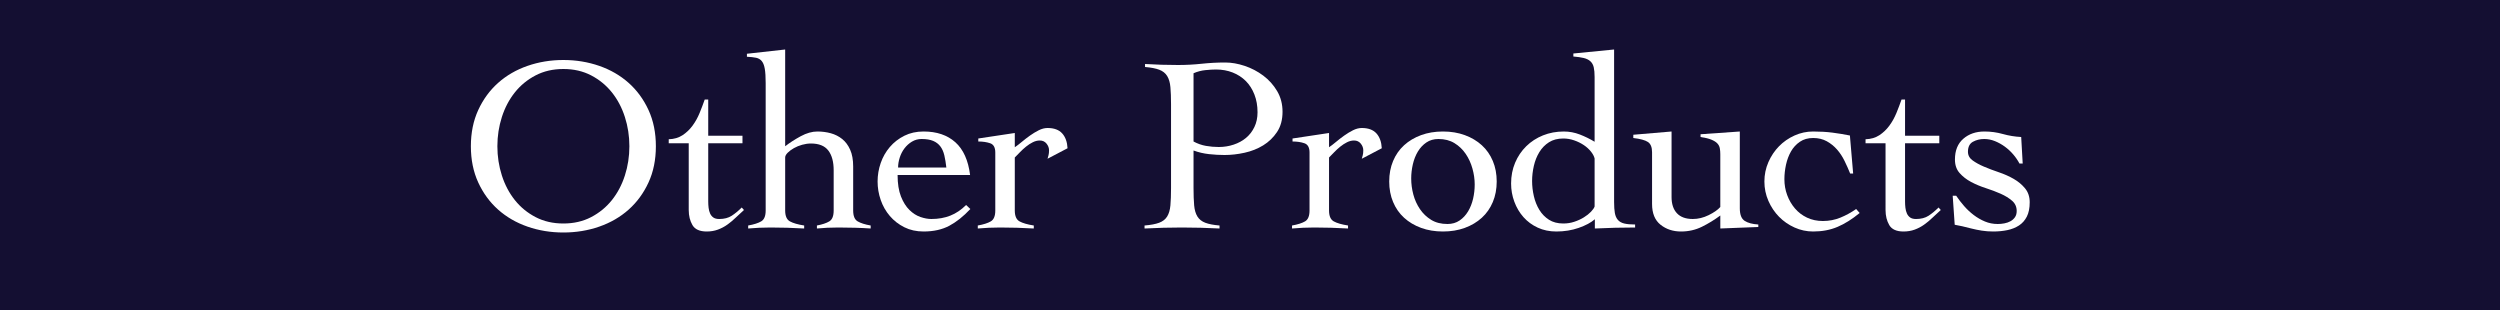
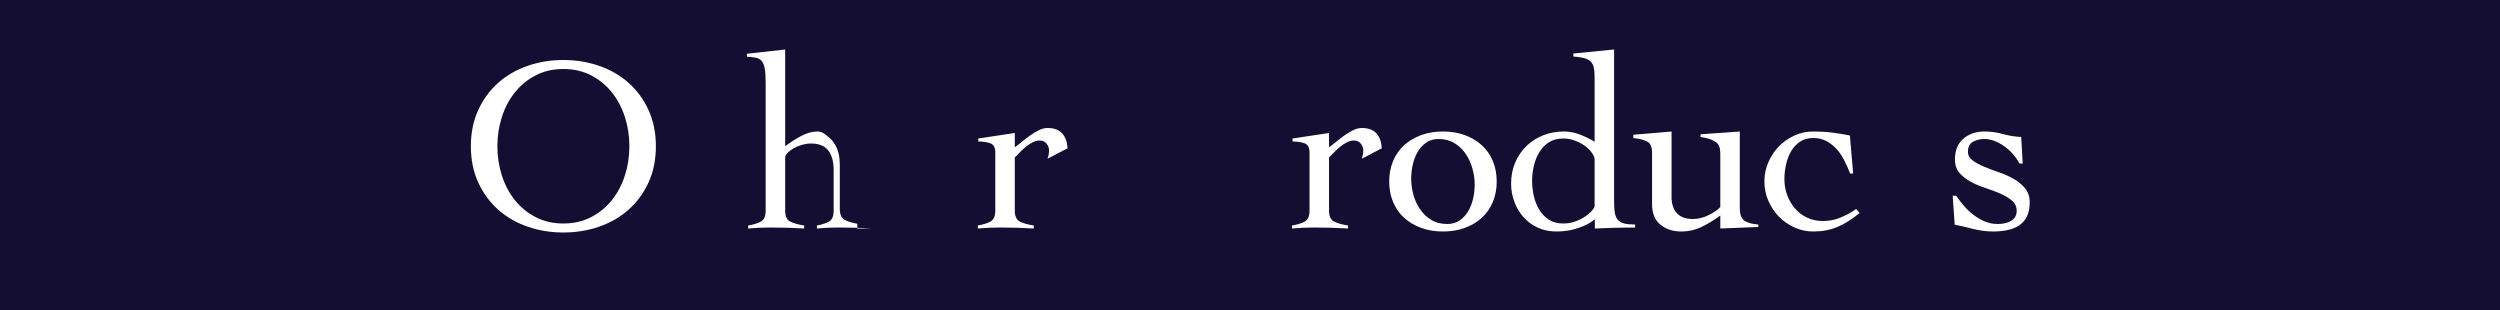
<svg xmlns="http://www.w3.org/2000/svg" version="1.1" x="0px" y="0px" width="500px" height="62px" viewBox="13 2 500 62" style="overflow:visible;enable-background:new 13 2 500 62;" xml:space="preserve">
  <style type="text/css">

	.st0{fill:#140F32;}
	.st1{fill:#FFFFFF;}

</style>
  <defs>
</defs>
  <rect class="st0" width="525" height="66" />
  <path class="st1" d="M107.175,31.25c0-2.7,0.491-5.116,1.475-7.25c0.982-2.133,2.308-3.941,3.975-5.425  c1.667-1.483,3.625-2.616,5.875-3.4c2.25-0.782,4.642-1.175,7.175-1.175c2.533,0,4.925,0.393,7.175,1.175  c2.25,0.784,4.208,1.917,5.875,3.4c1.667,1.483,2.992,3.292,3.975,5.425c0.983,2.134,1.475,4.55,1.475,7.25s-0.492,5.117-1.475,7.25  c-0.983,2.134-2.309,3.942-3.975,5.425c-1.667,1.483-3.625,2.617-5.875,3.4c-2.25,0.782-4.642,1.175-7.175,1.175  c-2.534,0-4.925-0.393-7.175-1.175c-2.25-0.783-4.208-1.917-5.875-3.4c-1.667-1.482-2.992-3.291-3.975-5.425  C107.667,36.367,107.175,33.95,107.175,31.25z M112.475,31.25c0,2.033,0.3,3.983,0.9,5.85c0.6,1.867,1.467,3.509,2.6,4.926  c1.133,1.417,2.517,2.55,4.15,3.399c1.633,0.851,3.483,1.275,5.55,1.275c2.066,0,3.917-0.425,5.55-1.275  c1.633-0.85,3.017-1.982,4.15-3.399c1.133-1.417,2-3.059,2.6-4.926c0.6-1.866,0.9-3.816,0.9-5.85s-0.3-3.982-0.9-5.85  s-1.467-3.508-2.6-4.926c-1.133-1.416-2.517-2.55-4.15-3.399c-1.633-0.851-3.483-1.275-5.55-1.275c-2.067,0-3.917,0.425-5.55,1.275  c-1.633,0.85-3.017,1.983-4.15,3.399c-1.133,1.418-2,3.059-2.6,4.926C112.775,27.268,112.475,29.217,112.475,31.25z" />
-   <path class="st1" d="M146.745,30.65V29.85c1.066-0.032,1.983-0.3,2.75-0.8c0.767-0.5,1.433-1.133,2-1.899  c0.566-0.767,1.042-1.617,1.425-2.551c0.383-0.933,0.725-1.832,1.025-2.699h0.7v7.25h6.85v1.5h-6.85V42.3  c0,0.434,0.025,0.858,0.075,1.275c0.05,0.417,0.15,0.792,0.3,1.125s0.367,0.6,0.65,0.8s0.675,0.3,1.175,0.3  c1,0,1.833-0.216,2.5-0.649c0.667-0.434,1.333-0.983,2-1.65l0.45,0.5c-0.567,0.5-1.117,1.009-1.65,1.525  c-0.534,0.517-1.092,0.983-1.675,1.399c-0.583,0.417-1.217,0.75-1.9,1c-0.684,0.25-1.425,0.375-2.225,0.375  c-1.4,0-2.35-0.425-2.85-1.274c-0.5-0.851-0.75-1.858-0.75-3.025V30.65H146.745z" />
-   <path class="st1" d="M187.134,47.7c-0.967-0.067-2-0.117-3.1-0.15s-2.217-0.05-3.35-0.05c-0.767,0-1.508,0.017-2.225,0.05  s-1.408,0.083-2.075,0.15V47.1c1.066-0.199,1.891-0.475,2.475-0.824c0.583-0.351,0.875-1.075,0.875-2.176v-8.05  c0-1.7-0.359-3.017-1.075-3.95c-0.717-0.933-1.875-1.399-3.475-1.399c-0.567,0-1.15,0.083-1.75,0.25s-1.15,0.392-1.65,0.675  s-0.917,0.592-1.25,0.925c-0.333,0.334-0.5,0.65-0.5,0.95v10.6c0,1.101,0.316,1.825,0.95,2.176c0.633,0.35,1.583,0.625,2.85,0.824  V47.7c-1.133-0.067-2.258-0.117-3.375-0.15c-1.117-0.033-2.242-0.05-3.375-0.05c-0.767,0-1.508,0.017-2.225,0.05  c-0.717,0.033-1.459,0.083-2.225,0.15V47.1c1.133-0.199,2-0.475,2.6-0.824c0.6-0.351,0.9-1.075,0.9-2.176V18.6  c0-1.199-0.059-2.141-0.175-2.824c-0.117-0.684-0.317-1.2-0.6-1.551c-0.284-0.35-0.667-0.574-1.15-0.675  c-0.483-0.1-1.092-0.166-1.825-0.2v-0.6l7.65-0.85v19.35c0.9-0.7,1.933-1.366,3.1-2c1.167-0.633,2.283-0.95,3.35-0.95  c0.933,0,1.825,0.117,2.675,0.351s1.608,0.617,2.275,1.149c0.667,0.534,1.2,1.25,1.6,2.15c0.4,0.899,0.6,2.017,0.6,3.35v8.8  c0,1.101,0.3,1.825,0.9,2.176c0.6,0.35,1.466,0.625,2.6,0.824V47.7z" />
-   <path class="st1" d="M192.519,37c0,1.733,0.225,3.167,0.675,4.3c0.45,1.134,1.017,2.034,1.7,2.7c0.683,0.667,1.416,1.134,2.2,1.4  c0.783,0.267,1.508,0.399,2.175,0.399c1.4,0,2.666-0.225,3.8-0.675c1.133-0.45,2.183-1.158,3.15-2.125l0.85,0.8  c-1.367,1.468-2.767,2.584-4.2,3.351c-1.434,0.766-3.15,1.149-5.15,1.149c-1.434,0-2.717-0.283-3.85-0.85  c-1.133-0.566-2.1-1.316-2.9-2.25c-0.8-0.933-1.409-2-1.825-3.2c-0.417-1.2-0.625-2.433-0.625-3.7c0-1.267,0.208-2.5,0.625-3.7  c0.416-1.199,1.025-2.266,1.825-3.199c0.8-0.934,1.767-1.684,2.9-2.25c1.133-0.566,2.417-0.851,3.85-0.851  c2.633,0,4.75,0.718,6.35,2.15c1.6,1.434,2.583,3.617,2.95,6.55H192.519z M202.269,35.5c-0.1-0.9-0.234-1.708-0.4-2.425  c-0.167-0.717-0.434-1.316-0.8-1.8c-0.367-0.483-0.85-0.851-1.45-1.101c-0.6-0.25-1.367-0.375-2.3-0.375  c-0.7,0-1.342,0.175-1.925,0.525c-0.584,0.35-1.084,0.8-1.5,1.35c-0.417,0.55-0.734,1.167-0.95,1.851  c-0.217,0.684-0.325,1.342-0.325,1.975H202.269z" />
+   <path class="st1" d="M187.134,47.7c-0.967-0.067-2-0.117-3.1-0.15s-2.217-0.05-3.35-0.05c-0.767,0-1.508,0.017-2.225,0.05  s-1.408,0.083-2.075,0.15V47.1c1.066-0.199,1.891-0.475,2.475-0.824c0.583-0.351,0.875-1.075,0.875-2.176v-8.05  c0-1.7-0.359-3.017-1.075-3.95c-0.717-0.933-1.875-1.399-3.475-1.399c-0.567,0-1.15,0.083-1.75,0.25s-1.15,0.392-1.65,0.675  s-0.917,0.592-1.25,0.925c-0.333,0.334-0.5,0.65-0.5,0.95v10.6c0,1.101,0.316,1.825,0.95,2.176c0.633,0.35,1.583,0.625,2.85,0.824  V47.7c-1.133-0.067-2.258-0.117-3.375-0.15c-1.117-0.033-2.242-0.05-3.375-0.05c-0.767,0-1.508,0.017-2.225,0.05  c-0.717,0.033-1.459,0.083-2.225,0.15V47.1c1.133-0.199,2-0.475,2.6-0.824c0.6-0.351,0.9-1.075,0.9-2.176V18.6  c0-1.199-0.059-2.141-0.175-2.824c-0.117-0.684-0.317-1.2-0.6-1.551c-0.284-0.35-0.667-0.574-1.15-0.675  c-0.483-0.1-1.092-0.166-1.825-0.2v-0.6l7.65-0.85v19.35c0.9-0.7,1.933-1.366,3.1-2c1.167-0.633,2.283-0.95,3.35-0.95  s1.608,0.617,2.275,1.149c0.667,0.534,1.2,1.25,1.6,2.15c0.4,0.899,0.6,2.017,0.6,3.35v8.8  c0,1.101,0.3,1.825,0.9,2.176c0.6,0.35,1.466,0.625,2.6,0.824V47.7z" />
  <path class="st1" d="M208.558,47.1c1.133-0.199,2-0.475,2.6-0.824c0.6-0.351,0.9-1.075,0.9-2.176V32.5c0-1-0.342-1.616-1.025-1.85  c-0.684-0.233-1.475-0.351-2.375-0.351v-0.6l7.3-1.101v2.851c0.4-0.267,0.858-0.616,1.375-1.05c0.516-0.434,1.066-0.858,1.65-1.275  c0.583-0.416,1.175-0.775,1.775-1.075s1.183-0.45,1.75-0.45c1.3,0,2.275,0.359,2.925,1.075c0.65,0.718,1.008,1.709,1.075,2.976  l-4,2.1c0.066-0.232,0.133-0.475,0.2-0.725c0.066-0.25,0.1-0.575,0.1-0.976c0-0.466-0.167-0.907-0.5-1.325  c-0.334-0.416-0.784-0.625-1.35-0.625c-0.467,0-0.934,0.117-1.4,0.351c-0.467,0.233-0.917,0.524-1.35,0.875  c-0.434,0.35-0.842,0.725-1.225,1.125c-0.384,0.399-0.725,0.75-1.025,1.05v10.6c0,1.101,0.316,1.825,0.95,2.176  c0.633,0.35,1.583,0.625,2.85,0.824V47.7c-1.133-0.067-2.258-0.117-3.375-0.15c-1.117-0.033-2.242-0.05-3.375-0.05  c-0.767,0-1.508,0.017-2.225,0.05s-1.458,0.083-2.225,0.15V47.1z" />
-   <path class="st1" d="M256.907,47.7c-1.267-0.067-2.525-0.117-3.775-0.15s-2.509-0.05-3.775-0.05c-1.233,0-2.458,0.017-3.675,0.05  c-1.217,0.033-2.475,0.083-3.775,0.15V47.1c1.233-0.1,2.208-0.282,2.925-0.55c0.716-0.267,1.25-0.683,1.6-1.25  c0.35-0.566,0.566-1.308,0.65-2.225c0.083-0.917,0.125-2.075,0.125-3.476V22.9c0-1.4-0.042-2.559-0.125-3.476  c-0.083-0.916-0.3-1.657-0.65-2.225c-0.35-0.566-0.875-0.983-1.575-1.25c-0.7-0.267-1.65-0.45-2.85-0.55V14.8  c1.1,0.067,2.2,0.117,3.3,0.15s2.2,0.05,3.3,0.05c1.6,0,3.175-0.083,4.725-0.25c1.55-0.166,3.125-0.25,4.725-0.25  c1.233,0,2.525,0.225,3.875,0.675s2.591,1.101,3.725,1.95c1.133,0.85,2.058,1.884,2.774,3.1c0.717,1.218,1.076,2.593,1.076,4.125  c0,1.601-0.367,2.95-1.101,4.051c-0.733,1.1-1.659,1.992-2.774,2.675c-1.117,0.684-2.359,1.175-3.726,1.475  c-1.367,0.3-2.7,0.45-4,0.45c-1,0-2.034-0.058-3.1-0.175c-1.067-0.116-2.1-0.358-3.1-0.726v7.5c0,1.4,0.042,2.559,0.125,3.476  c0.083,0.917,0.3,1.658,0.65,2.225c0.35,0.567,0.875,0.983,1.575,1.25c0.7,0.268,1.65,0.45,2.85,0.55V47.7z M251.707,30.3  c0.8,0.434,1.625,0.726,2.475,0.875c0.85,0.15,1.708,0.226,2.575,0.226c1.033,0,2.025-0.158,2.975-0.476  c0.95-0.316,1.775-0.767,2.475-1.35c0.7-0.583,1.258-1.308,1.675-2.175c0.417-0.867,0.625-1.851,0.625-2.95  c0-1.3-0.209-2.483-0.625-3.55c-0.417-1.066-0.992-1.967-1.725-2.7c-0.734-0.733-1.609-1.3-2.625-1.7  c-1.017-0.4-2.125-0.6-3.325-0.6c-0.6,0-1.309,0.042-2.125,0.125c-0.817,0.083-1.608,0.292-2.375,0.625V30.3z" />
  <path class="st1" d="M271.406,47.1c1.133-0.199,2-0.475,2.6-0.824c0.601-0.351,0.9-1.075,0.9-2.176V32.5c0-1-0.342-1.616-1.025-1.85  s-1.475-0.351-2.375-0.351v-0.6l7.301-1.101v2.851c0.4-0.267,0.857-0.616,1.375-1.05c0.516-0.434,1.066-0.858,1.65-1.275  c0.582-0.416,1.174-0.775,1.774-1.075s1.183-0.45,1.75-0.45c1.3,0,2.274,0.359,2.925,1.075c0.65,0.718,1.008,1.709,1.075,2.976  l-4,2.1c0.066-0.232,0.133-0.475,0.2-0.725c0.066-0.25,0.1-0.575,0.1-0.976c0-0.466-0.167-0.907-0.5-1.325  c-0.334-0.416-0.783-0.625-1.35-0.625c-0.467,0-0.934,0.117-1.4,0.351s-0.917,0.524-1.35,0.875c-0.434,0.35-0.842,0.725-1.225,1.125  c-0.385,0.399-0.726,0.75-1.025,1.05v10.6c0,1.101,0.316,1.825,0.949,2.176c0.633,0.35,1.584,0.625,2.851,0.824V47.7  c-1.134-0.067-2.259-0.117-3.375-0.15c-1.117-0.033-2.242-0.05-3.375-0.05c-0.767,0-1.509,0.017-2.226,0.05s-1.458,0.083-2.225,0.15  V47.1z" />
  <path class="st1" d="M301.592,28.3c1.6,0,3.058,0.242,4.375,0.726c1.316,0.483,2.449,1.158,3.4,2.024  c0.949,0.867,1.682,1.917,2.199,3.15c0.517,1.233,0.775,2.6,0.775,4.1s-0.259,2.867-0.775,4.101  c-0.518,1.233-1.25,2.283-2.199,3.149c-0.951,0.867-2.084,1.542-3.4,2.025c-1.317,0.482-2.775,0.725-4.375,0.725  s-3.059-0.242-4.375-0.725c-1.317-0.483-2.45-1.158-3.4-2.025c-0.949-0.866-1.684-1.916-2.199-3.149  c-0.518-1.233-0.775-2.601-0.775-4.101s0.258-2.866,0.775-4.1c0.516-1.233,1.25-2.283,2.199-3.15c0.95-0.866,2.083-1.541,3.4-2.024  C298.533,28.542,299.992,28.3,301.592,28.3z M300.691,29.8c-0.934,0-1.742,0.233-2.425,0.7c-0.684,0.467-1.25,1.075-1.7,1.825  c-0.449,0.75-0.783,1.6-1,2.55s-0.324,1.893-0.324,2.825c0,1.067,0.141,2.134,0.424,3.2s0.726,2.042,1.326,2.925  c0.6,0.884,1.35,1.6,2.25,2.149c0.899,0.551,1.982,0.825,3.25,0.825c0.932,0,1.74-0.232,2.424-0.7  c0.684-0.466,1.25-1.074,1.701-1.824c0.449-0.75,0.782-1.592,1-2.525c0.216-0.933,0.324-1.883,0.324-2.85  c0-1.033-0.15-2.092-0.449-3.176c-0.301-1.082-0.75-2.066-1.351-2.949s-1.351-1.601-2.25-2.15S301.924,29.8,300.691,29.8z" />
  <path class="st1" d="M335.821,42.45c0,0.867,0.05,1.583,0.149,2.149c0.101,0.567,0.301,1.025,0.601,1.375  c0.3,0.351,0.726,0.593,1.274,0.726c0.551,0.134,1.275,0.2,2.176,0.2v0.6c-1.334,0-2.658,0.017-3.975,0.05  c-1.318,0.033-2.676,0.083-4.076,0.15V45.85c-0.767,0.668-1.842,1.242-3.225,1.726c-1.383,0.482-2.875,0.725-4.475,0.725  c-1.367,0-2.609-0.259-3.725-0.774c-1.117-0.517-2.068-1.217-2.851-2.101c-0.784-0.883-1.392-1.907-1.825-3.075  c-0.434-1.166-0.65-2.383-0.65-3.649c0-1.5,0.268-2.883,0.801-4.15c0.533-1.267,1.275-2.366,2.225-3.3  c0.95-0.933,2.066-1.658,3.35-2.175s2.676-0.775,4.176-0.775c1.1,0,2.166,0.2,3.199,0.601c1.033,0.399,2.018,0.883,2.951,1.449V17.4  c0-0.801-0.059-1.45-0.176-1.95s-0.342-0.9-0.675-1.2s-0.774-0.517-1.325-0.65c-0.55-0.133-1.242-0.232-2.074-0.3v-0.6l8.149-0.8  V42.45z M331.922,33.7c-0.101-0.433-0.343-0.892-0.726-1.375c-0.384-0.483-0.858-0.917-1.425-1.3c-0.567-0.383-1.209-0.7-1.926-0.95  s-1.441-0.375-2.174-0.375c-1.135,0-2.093,0.25-2.875,0.75c-0.784,0.5-1.426,1.158-1.926,1.975c-0.5,0.817-0.867,1.733-1.1,2.75  c-0.234,1.018-0.35,2.025-0.35,3.025s0.115,2.009,0.35,3.024c0.232,1.018,0.6,1.934,1.1,2.75c0.5,0.817,1.142,1.476,1.926,1.976  c0.782,0.5,1.74,0.75,2.875,0.75c0.766,0,1.5-0.116,2.199-0.351c0.7-0.232,1.333-0.524,1.9-0.875  c0.566-0.35,1.041-0.725,1.425-1.125c0.383-0.399,0.625-0.75,0.726-1.05V33.7z" />
  <path class="st1" d="M347.311,41.4c0,1.399,0.357,2.483,1.075,3.25c0.716,0.767,1.774,1.149,3.175,1.149  c1.066,0,2.125-0.258,3.176-0.774c1.049-0.517,1.824-1.059,2.324-1.625V32.85c0-0.433-0.033-0.832-0.1-1.199  c-0.067-0.367-0.234-0.691-0.5-0.976c-0.268-0.282-0.668-0.532-1.2-0.75c-0.534-0.216-1.25-0.392-2.149-0.524V28.85l7.85-0.55V43.65  c0,1.267,0.324,2.108,0.975,2.524c0.65,0.417,1.559,0.659,2.725,0.726v0.5c-1.267,0.066-2.541,0.116-3.824,0.149  s-2.543,0.083-3.775,0.15V45.1c-1.167,0.867-2.393,1.617-3.675,2.25c-1.284,0.633-2.675,0.95-4.175,0.95c-1.6,0-2.967-0.45-4.1-1.35  c-1.135-0.9-1.701-2.283-1.701-4.15V32.45c0-1-0.274-1.683-0.824-2.05c-0.551-0.367-1.525-0.633-2.926-0.801V28.95l7.65-0.65V41.4z" />
  <path class="st1" d="M383.029,36.7c-0.333-0.833-0.708-1.675-1.125-2.525c-0.416-0.85-0.916-1.607-1.5-2.274  c-0.583-0.667-1.267-1.217-2.049-1.65c-0.784-0.433-1.693-0.65-2.726-0.65c-1.034,0-1.917,0.25-2.649,0.75  c-0.734,0.5-1.326,1.143-1.775,1.926c-0.45,0.783-0.783,1.667-1,2.649c-0.217,0.983-0.325,1.959-0.325,2.925  c0,1.101,0.183,2.15,0.55,3.15s0.883,1.893,1.551,2.675c0.666,0.784,1.475,1.4,2.424,1.851c0.951,0.449,2.008,0.675,3.176,0.675  c1.232,0,2.4-0.226,3.5-0.675c1.1-0.45,2.15-1.025,3.15-1.726l0.699,0.8c-1.5,1.234-2.975,2.159-4.425,2.775  S377.43,48.3,375.63,48.3c-1.3,0-2.542-0.267-3.726-0.8s-2.217-1.25-3.1-2.15c-0.883-0.899-1.592-1.957-2.125-3.175  c-0.533-1.216-0.8-2.508-0.8-3.875c0-1.366,0.267-2.657,0.8-3.875c0.533-1.216,1.242-2.274,2.125-3.175s1.916-1.616,3.1-2.15  c1.184-0.532,2.426-0.8,3.726-0.8c1.399,0,2.683,0.075,3.851,0.226c1.166,0.149,2.332,0.342,3.5,0.574l0.649,7.601H383.029z" />
-   <path class="st1" d="M386.109,30.65V29.85c1.066-0.032,1.982-0.3,2.75-0.8c0.767-0.5,1.433-1.133,2-1.899  c0.566-0.767,1.041-1.617,1.425-2.551c0.383-0.933,0.726-1.832,1.025-2.699h0.7v7.25h6.85v1.5h-6.85V42.3  c0,0.434,0.024,0.858,0.074,1.275c0.051,0.417,0.15,0.792,0.301,1.125c0.149,0.333,0.366,0.6,0.649,0.8s0.675,0.3,1.175,0.3  c1,0,1.833-0.216,2.5-0.649s1.333-0.983,2-1.65l0.45,0.5c-0.567,0.5-1.117,1.009-1.649,1.525c-0.534,0.517-1.093,0.983-1.676,1.399  c-0.583,0.417-1.217,0.75-1.899,1c-0.684,0.25-1.425,0.375-2.226,0.375c-1.399,0-2.35-0.425-2.85-1.274  c-0.5-0.851-0.75-1.858-0.75-3.025V30.65H386.109z" />
  <path class="st1" d="M403.539,41.15h0.699c0.467,0.699,0.992,1.383,1.576,2.05c0.582,0.667,1.225,1.267,1.924,1.8  c0.701,0.533,1.451,0.967,2.25,1.3c0.801,0.334,1.65,0.5,2.551,0.5c0.433,0,0.875-0.041,1.324-0.125  c0.451-0.083,0.858-0.225,1.226-0.425c0.366-0.2,0.667-0.467,0.899-0.8c0.233-0.333,0.351-0.75,0.351-1.25  c0-0.833-0.309-1.517-0.925-2.05c-0.617-0.533-1.375-1-2.275-1.4s-1.893-0.775-2.975-1.125c-1.084-0.35-2.075-0.767-2.975-1.25  c-0.9-0.482-1.659-1.075-2.275-1.775c-0.617-0.699-0.926-1.6-0.926-2.699c0-1.801,0.559-3.184,1.676-4.15  c1.116-0.967,2.525-1.45,4.225-1.45c1.267,0,2.492,0.167,3.676,0.5c1.182,0.334,2.407,0.534,3.674,0.601l0.301,5.3h-0.65  c-0.334-0.633-0.75-1.241-1.25-1.825c-0.5-0.583-1.059-1.1-1.675-1.55c-0.617-0.45-1.274-0.816-1.976-1.101  c-0.699-0.282-1.416-0.425-2.149-0.425c-0.833,0-1.583,0.184-2.25,0.55c-0.667,0.367-1,1.034-1,2c0,0.7,0.308,1.275,0.925,1.726  s1.375,0.867,2.275,1.25c0.9,0.384,1.891,0.759,2.975,1.125c1.083,0.367,2.075,0.809,2.975,1.325c0.9,0.517,1.658,1.149,2.275,1.899  s0.926,1.675,0.926,2.775c0,1.167-0.193,2.125-0.576,2.875s-0.908,1.342-1.574,1.774c-0.668,0.434-1.442,0.742-2.325,0.926  c-0.884,0.183-1.825,0.274-2.825,0.274c-0.8,0-1.566-0.059-2.3-0.175c-0.733-0.117-1.425-0.259-2.075-0.425  c-0.65-0.167-1.258-0.316-1.824-0.45c-0.568-0.133-1.068-0.232-1.5-0.3L403.539,41.15z" />
</svg>